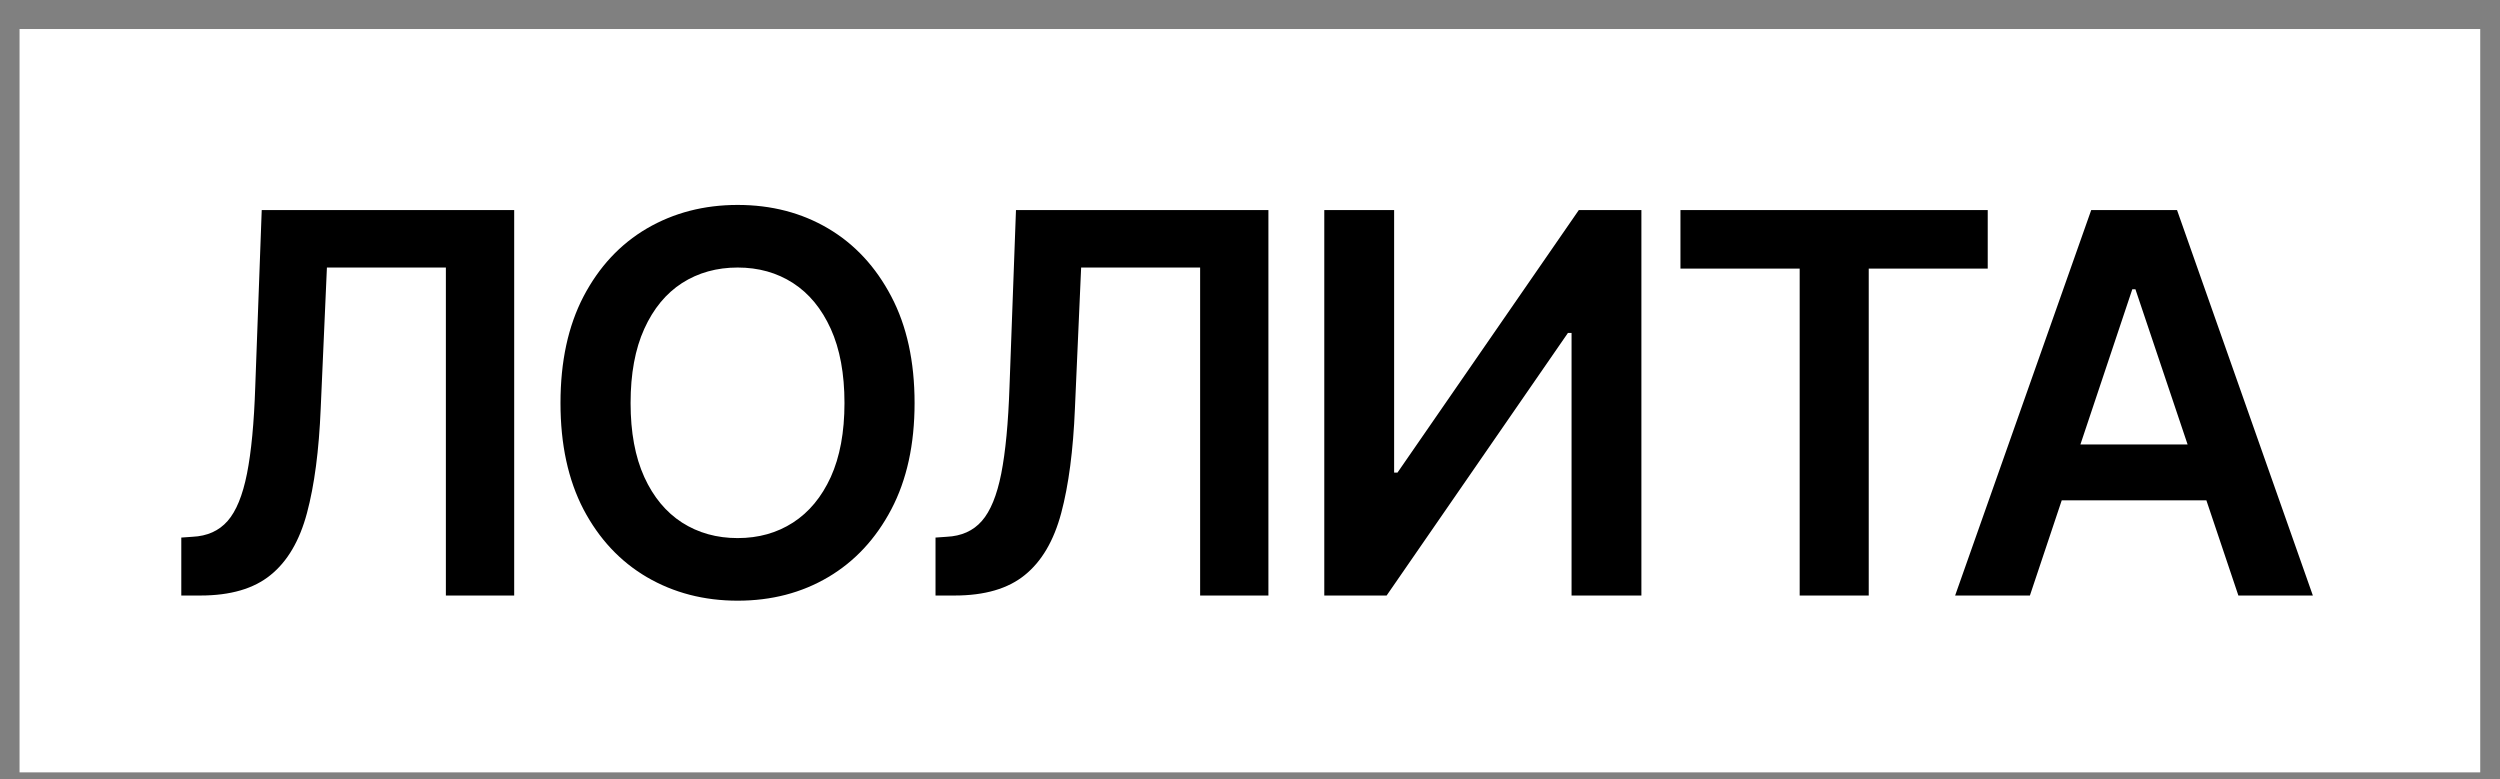
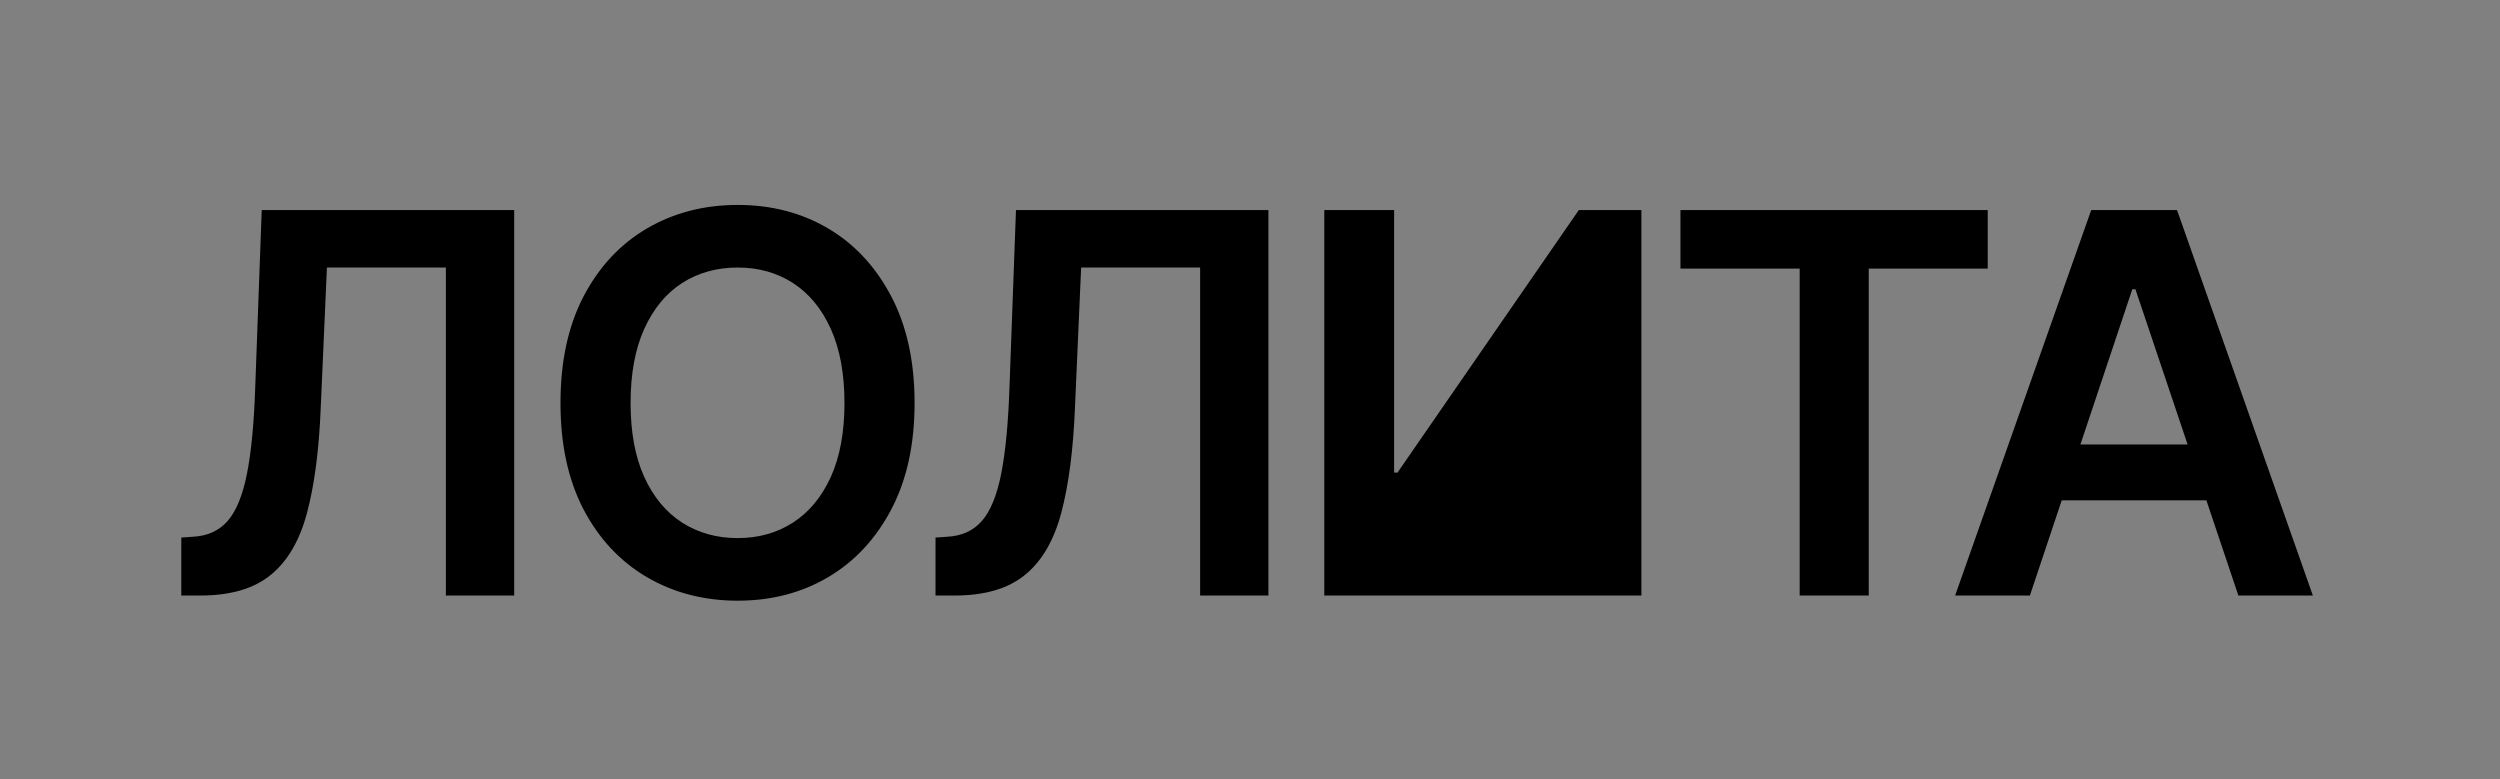
<svg xmlns="http://www.w3.org/2000/svg" width="77" height="24" viewBox="0 0 77 24" fill="none">
  <rect x="0" y="0" width="77" height="24" fill="#808080" stroke="none" />
-   <rect width="75.789" height="22.895" transform="translate(0.602 0.894)" fill="white" />
-   <path d="M5.584 18.342V16.557L5.926 16.533C6.383 16.512 6.744 16.35 7.01 16.047C7.275 15.745 7.474 15.258 7.607 14.589C7.74 13.92 7.825 13.025 7.862 11.905L8.061 6.471H15.837V18.342H13.733V8.24H10.069L9.878 12.574C9.825 13.87 9.684 14.945 9.455 15.8C9.227 16.655 8.853 17.293 8.332 17.712C7.817 18.132 7.097 18.342 6.173 18.342H5.584ZM22.72 18.501C21.684 18.501 20.752 18.259 19.924 17.776C19.1 17.293 18.45 16.597 17.972 15.689C17.499 14.78 17.263 13.689 17.263 12.414C17.263 11.134 17.499 10.04 17.972 9.132C18.45 8.219 19.1 7.52 19.924 7.037C20.752 6.554 21.684 6.312 22.72 6.312C23.761 6.312 24.69 6.554 25.508 7.037C26.326 7.52 26.974 8.219 27.452 9.132C27.93 10.04 28.169 11.134 28.169 12.414C28.169 13.689 27.93 14.78 27.452 15.689C26.974 16.597 26.326 17.293 25.508 17.776C24.69 18.259 23.761 18.501 22.72 18.501ZM22.72 16.573C23.362 16.573 23.931 16.414 24.425 16.095C24.919 15.776 25.306 15.309 25.588 14.693C25.869 14.072 26.01 13.312 26.01 12.414C26.01 11.512 25.869 10.749 25.588 10.128C25.306 9.507 24.919 9.037 24.425 8.718C23.931 8.399 23.362 8.24 22.72 8.24C22.077 8.24 21.506 8.399 21.007 8.718C20.513 9.037 20.125 9.507 19.844 10.128C19.562 10.749 19.422 11.512 19.422 12.414C19.422 13.312 19.562 14.072 19.844 14.693C20.125 15.309 20.513 15.776 21.007 16.095C21.506 16.414 22.077 16.573 22.72 16.573ZM28.814 18.342V16.557L29.157 16.533C29.613 16.512 29.975 16.35 30.24 16.047C30.506 15.745 30.705 15.258 30.838 14.589C30.97 13.92 31.055 13.025 31.093 11.905L31.292 6.471H39.067V18.342H36.964V8.24H33.299L33.108 12.574C33.055 13.87 32.914 14.945 32.686 15.8C32.458 16.655 32.083 17.293 31.563 17.712C31.047 18.132 30.328 18.342 29.404 18.342H28.814ZM40.788 6.471H42.939V14.557H43.042L48.627 6.471H50.555V18.342H48.404V10.255H48.292L42.708 18.342H40.788V6.471ZM51.758 8.272V6.471H61.222V8.272H57.557V18.342H55.43V8.272H51.758ZM62.521 18.342H60.218L64.409 6.471H67.053L71.236 18.342H68.942L65.771 8.909H65.675L62.521 18.342ZM62.6 13.689H68.854V15.41H62.6V13.689Z" fill="black" />
+   <path d="M5.584 18.342V16.557L5.926 16.533C6.383 16.512 6.744 16.35 7.01 16.047C7.275 15.745 7.474 15.258 7.607 14.589C7.74 13.92 7.825 13.025 7.862 11.905L8.061 6.471H15.837V18.342H13.733V8.24H10.069L9.878 12.574C9.825 13.87 9.684 14.945 9.455 15.8C9.227 16.655 8.853 17.293 8.332 17.712C7.817 18.132 7.097 18.342 6.173 18.342H5.584ZM22.72 18.501C21.684 18.501 20.752 18.259 19.924 17.776C19.1 17.293 18.45 16.597 17.972 15.689C17.499 14.78 17.263 13.689 17.263 12.414C17.263 11.134 17.499 10.04 17.972 9.132C18.45 8.219 19.1 7.52 19.924 7.037C20.752 6.554 21.684 6.312 22.72 6.312C23.761 6.312 24.69 6.554 25.508 7.037C26.326 7.52 26.974 8.219 27.452 9.132C27.93 10.04 28.169 11.134 28.169 12.414C28.169 13.689 27.93 14.78 27.452 15.689C26.974 16.597 26.326 17.293 25.508 17.776C24.69 18.259 23.761 18.501 22.72 18.501ZM22.72 16.573C23.362 16.573 23.931 16.414 24.425 16.095C24.919 15.776 25.306 15.309 25.588 14.693C25.869 14.072 26.01 13.312 26.01 12.414C26.01 11.512 25.869 10.749 25.588 10.128C25.306 9.507 24.919 9.037 24.425 8.718C23.931 8.399 23.362 8.24 22.72 8.24C22.077 8.24 21.506 8.399 21.007 8.718C20.513 9.037 20.125 9.507 19.844 10.128C19.562 10.749 19.422 11.512 19.422 12.414C19.422 13.312 19.562 14.072 19.844 14.693C20.125 15.309 20.513 15.776 21.007 16.095C21.506 16.414 22.077 16.573 22.72 16.573ZM28.814 18.342V16.557L29.157 16.533C29.613 16.512 29.975 16.35 30.24 16.047C30.506 15.745 30.705 15.258 30.838 14.589C30.97 13.92 31.055 13.025 31.093 11.905L31.292 6.471H39.067V18.342H36.964V8.24H33.299L33.108 12.574C33.055 13.87 32.914 14.945 32.686 15.8C32.458 16.655 32.083 17.293 31.563 17.712C31.047 18.132 30.328 18.342 29.404 18.342H28.814ZM40.788 6.471H42.939V14.557H43.042L48.627 6.471H50.555V18.342H48.404H48.292L42.708 18.342H40.788V6.471ZM51.758 8.272V6.471H61.222V8.272H57.557V18.342H55.43V8.272H51.758ZM62.521 18.342H60.218L64.409 6.471H67.053L71.236 18.342H68.942L65.771 8.909H65.675L62.521 18.342ZM62.6 13.689H68.854V15.41H62.6V13.689Z" fill="black" />
</svg>